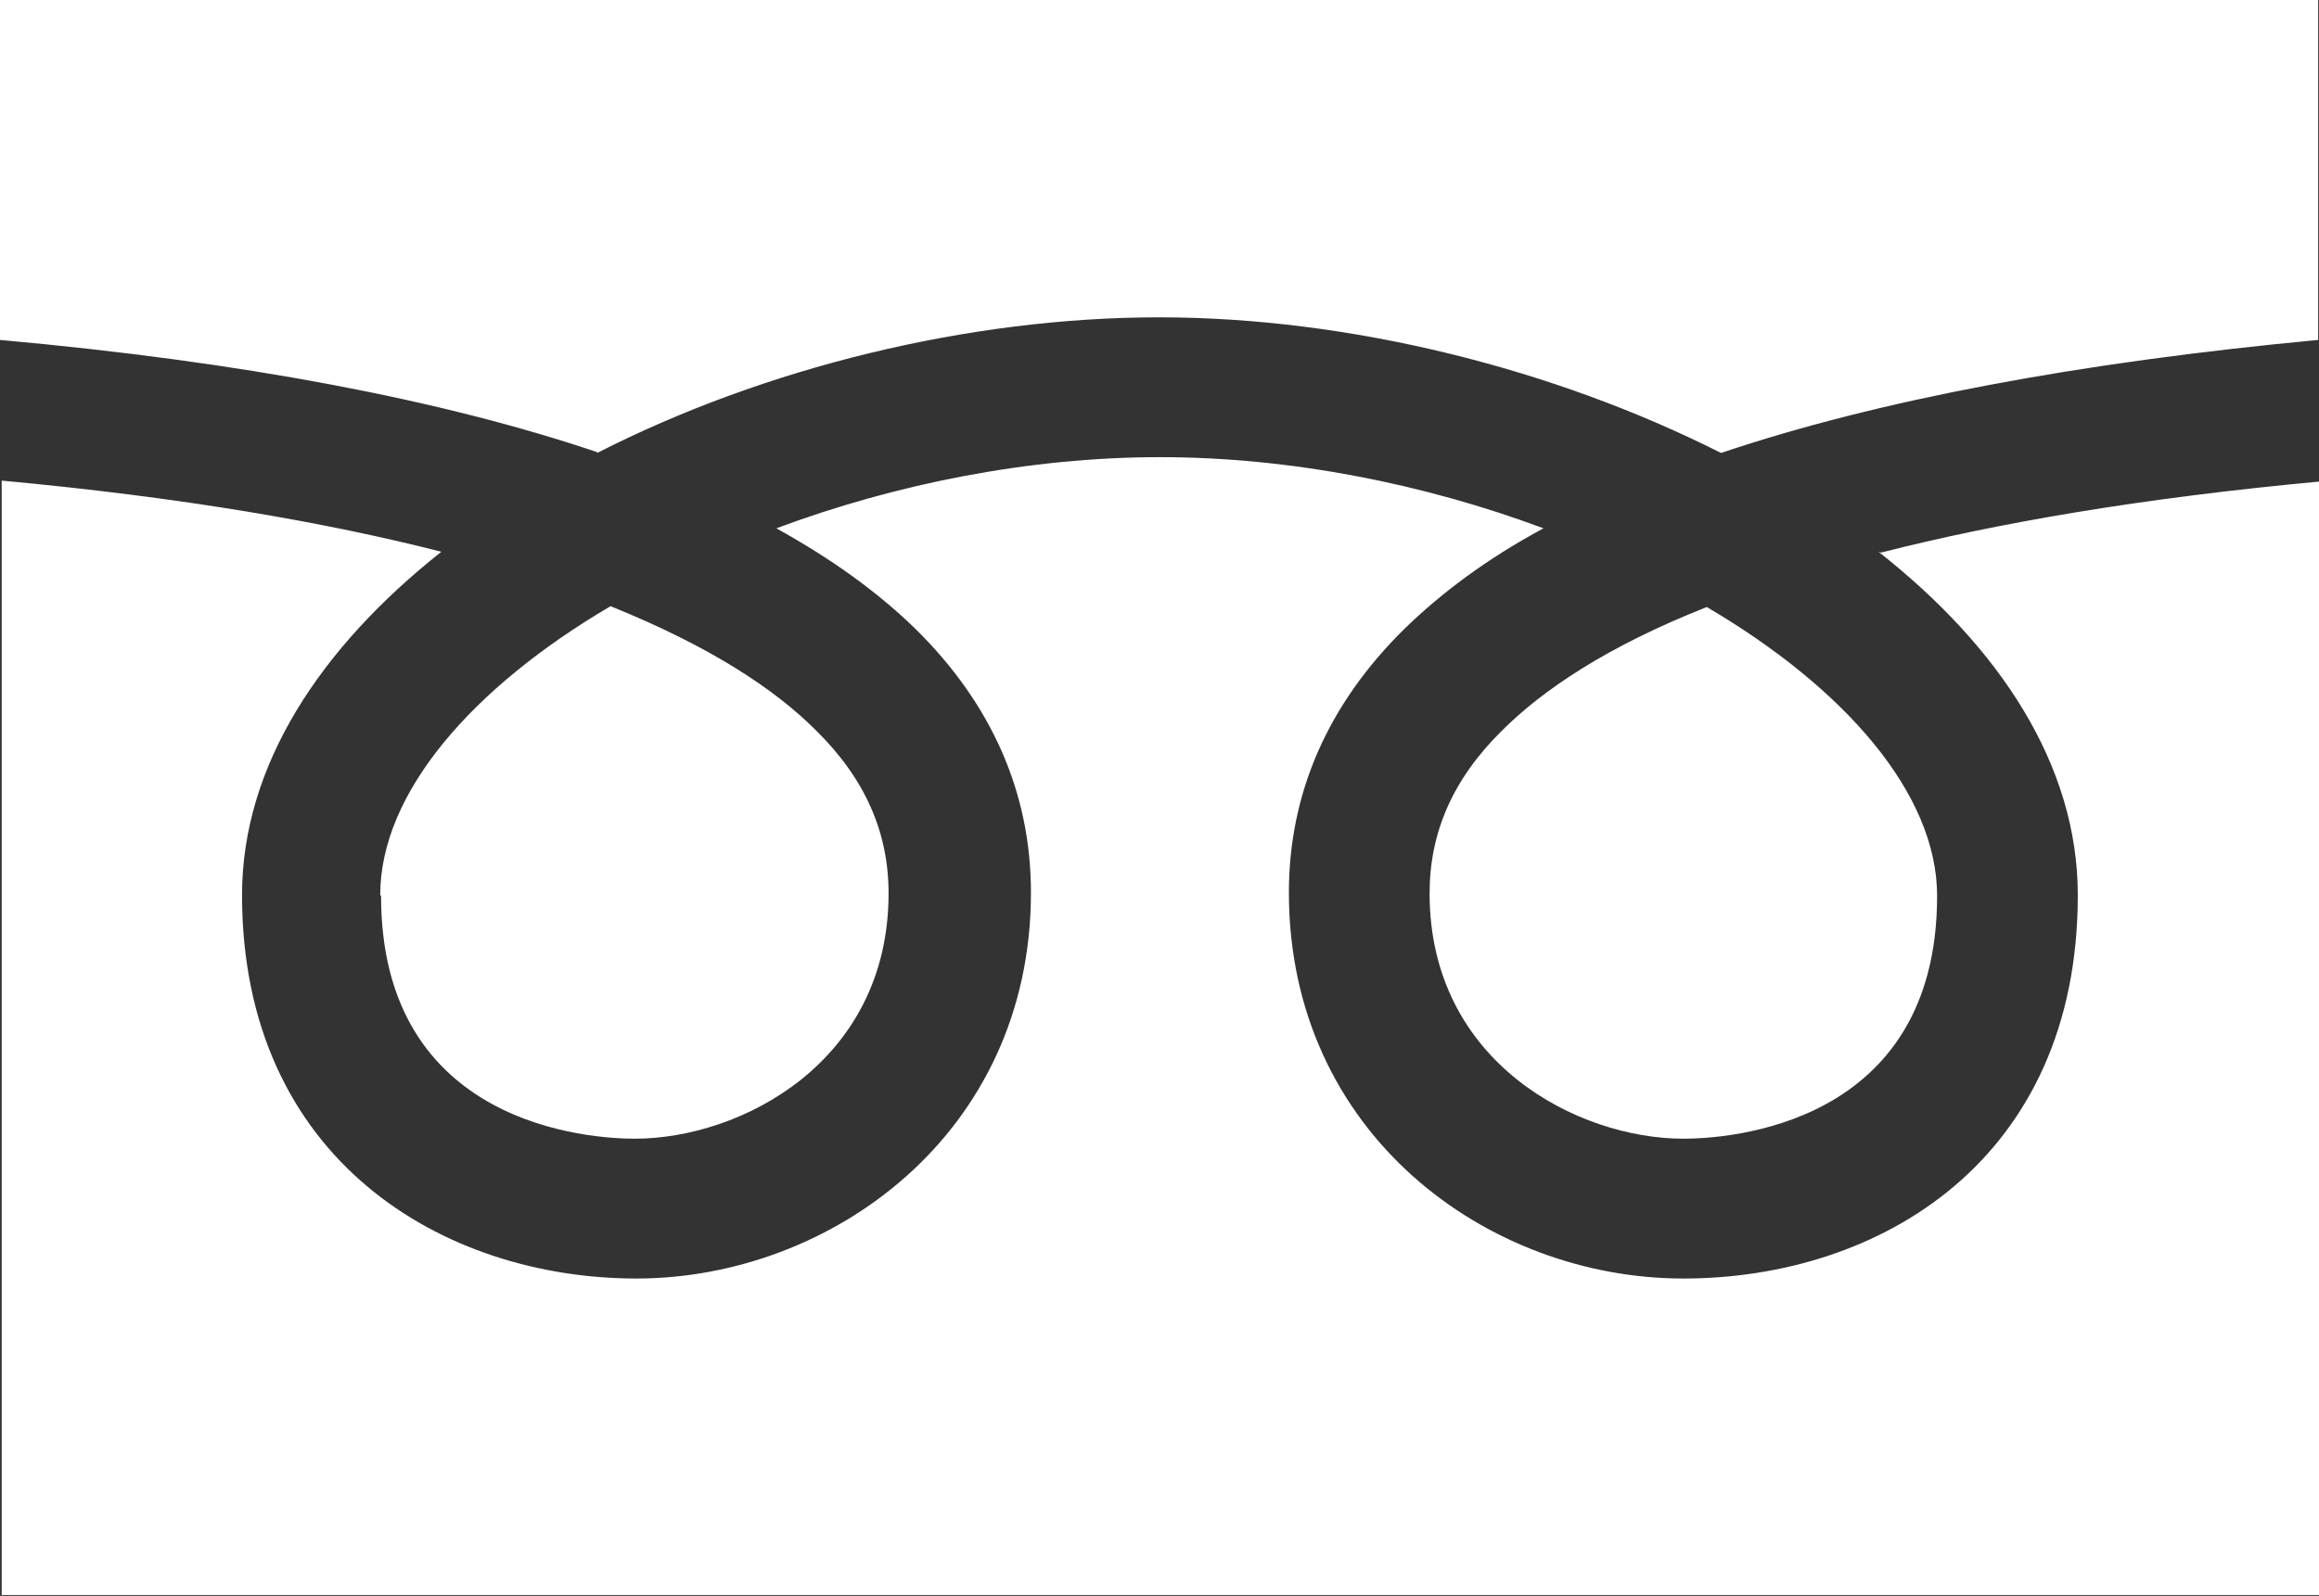
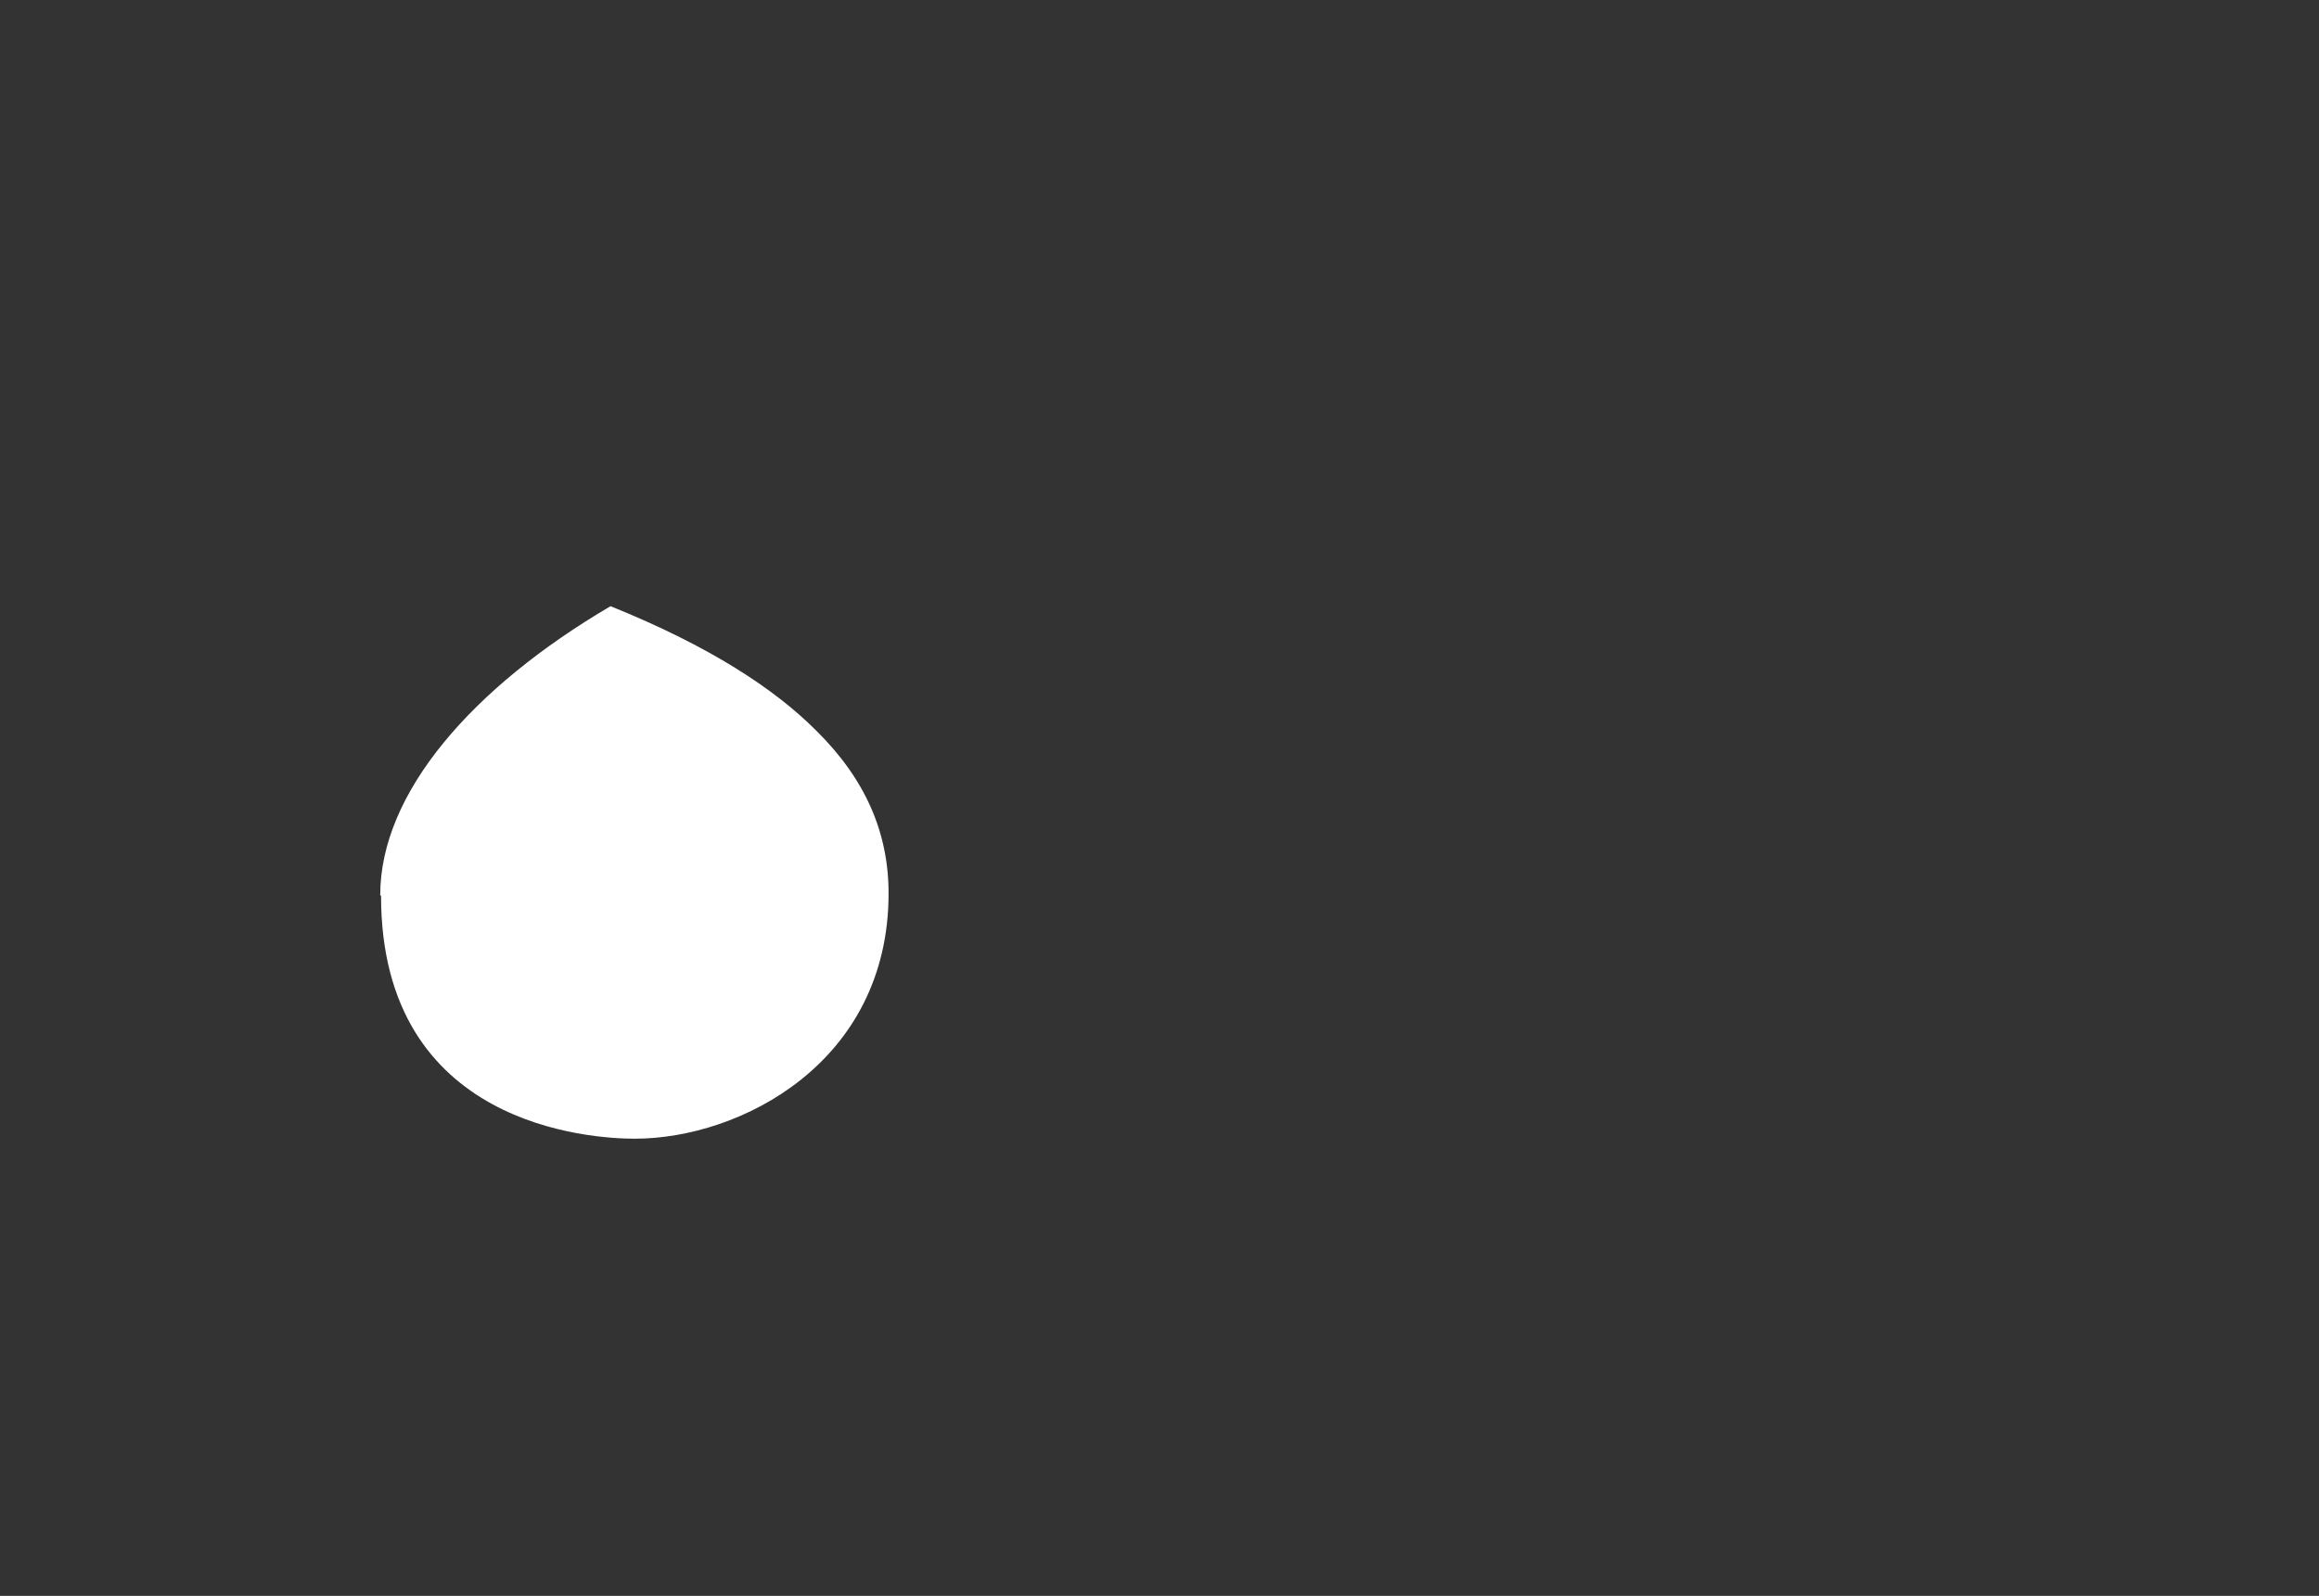
<svg xmlns="http://www.w3.org/2000/svg" id="_レイヤー_2" width="27.69" height="19.06" viewBox="0 0 27.69 19.06">
  <rect x="0" y="0" width="27.69" height="19.06" fill="#333333" stroke="none" />
  <defs>
    <style>.cls-1{fill:#fff;}</style>
  </defs>
  <g id="_ハンバーガー">
    <g>
-       <path class="cls-1" d="m17.94,8.72c-.59.58-.87,1.22-.87,1.95,0,2.02,1.77,2.93,3.03,2.93.51,0,3.03-.14,3.03-2.9,0-1.22-1.1-2.48-2.75-3.45-1.19.47-1.96.99-2.45,1.48Z" />
-       <path class="cls-1" d="m7.13,5.41c2-1.02,4.44-1.62,6.71-1.62s4.71.61,6.71,1.62c1.87-.63,4.26-1.08,7.13-1.35V0H0v4.06c2.88.26,5.26.71,7.13,1.34Z" />
      <path class="cls-1" d="m4.55,10.7c0,2.76,2.52,2.9,3.03,2.9,1.26,0,3.03-.91,3.03-2.93,0-.73-.28-1.37-.87-1.95-.49-.49-1.26-1-2.45-1.48-1.65.97-2.75,2.23-2.75,3.45Z" />
-       <path class="cls-1" d="m22.43,6.59c1.45,1.14,2.38,2.55,2.38,4.1,0,3.17-2.37,4.58-4.71,4.58s-4.71-1.73-4.71-4.61c0-1.18.46-2.24,1.37-3.14.45-.44,1-.85,1.67-1.21-1.42-.53-3.02-.85-4.58-.85s-3.16.32-4.58.85c.67.37,1.22.77,1.67,1.21.91.9,1.37,1.96,1.37,3.14,0,2.89-2.4,4.61-4.71,4.61s-4.71-1.42-4.71-4.58c0-1.55.94-2.96,2.38-4.1-1.37-.35-3.09-.65-5.25-.85v13.31h27.69V5.75c-2.16.2-3.88.5-5.25.85Z" />
    </g>
  </g>
</svg>